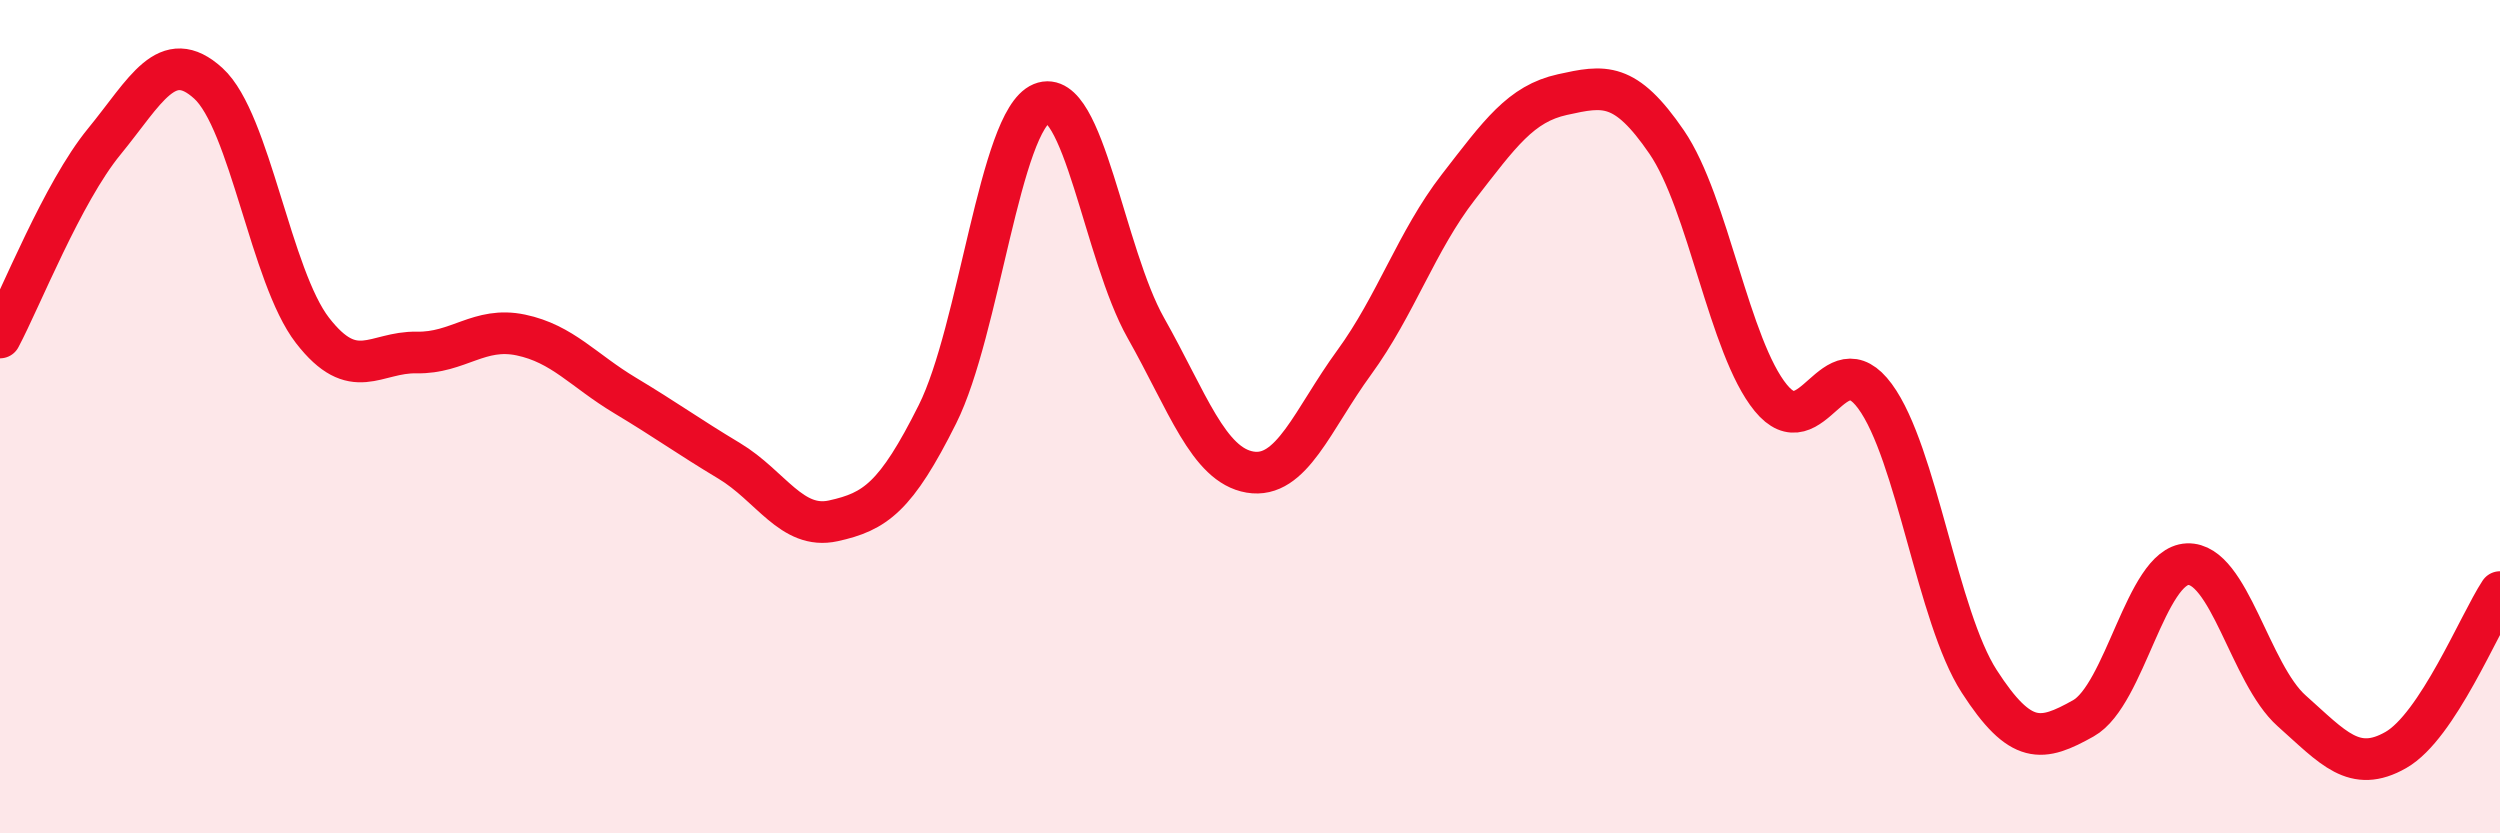
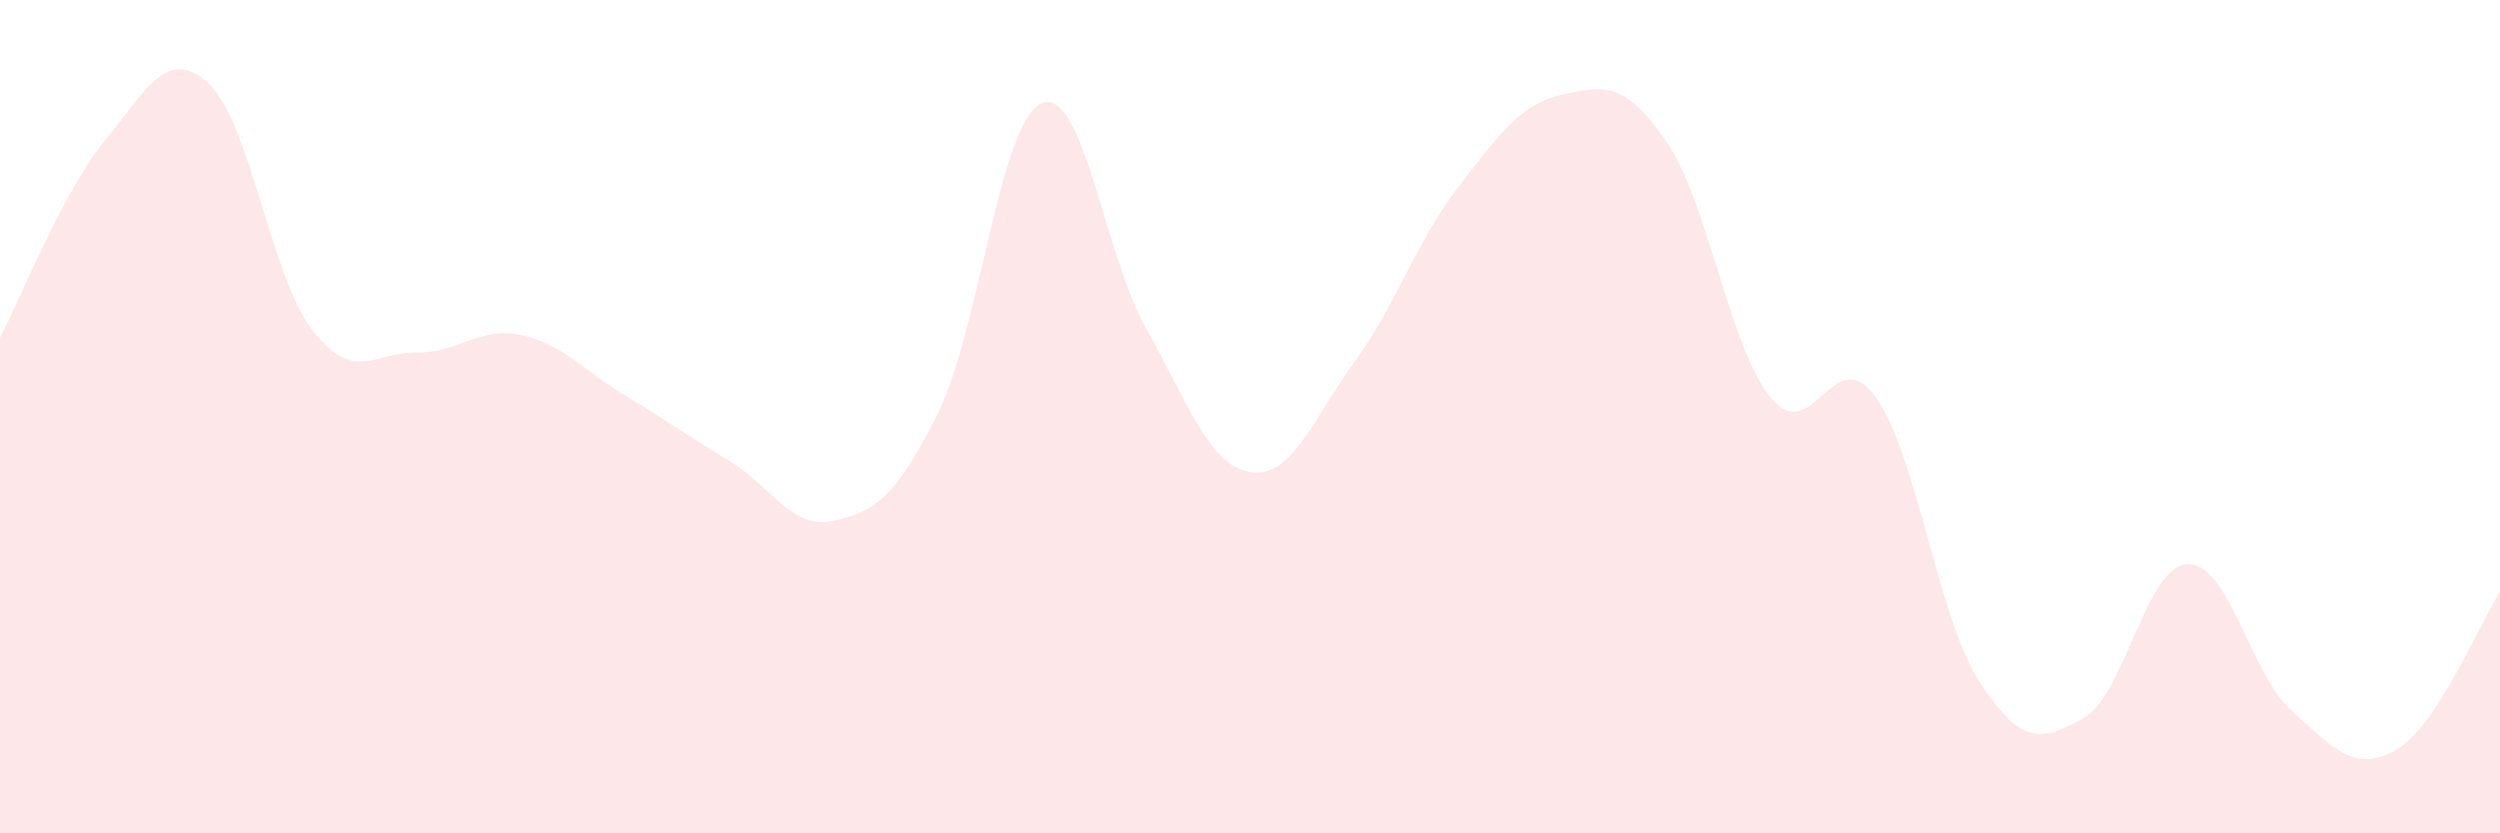
<svg xmlns="http://www.w3.org/2000/svg" width="60" height="20" viewBox="0 0 60 20">
  <path d="M 0,8.1 C 0.5,7.16 1.5,4.62 2.5,3.4 C 3.5,2.18 4,1.09 5,2 C 6,2.91 6.5,6.64 7.5,7.93 C 8.5,9.22 9,8.44 10,8.46 C 11,8.48 11.5,7.83 12.5,8.04 C 13.5,8.25 14,8.89 15,9.49 C 16,10.09 16.5,10.46 17.5,11.06 C 18.5,11.66 19,12.72 20,12.5 C 21,12.28 21.5,11.94 22.5,9.94 C 23.5,7.94 24,2.89 25,2.48 C 26,2.07 26.5,6.1 27.5,7.87 C 28.5,9.64 29,11.16 30,11.33 C 31,11.5 31.5,10.07 32.5,8.7 C 33.5,7.33 34,5.78 35,4.49 C 36,3.2 36.5,2.49 37.5,2.27 C 38.5,2.05 39,1.95 40,3.41 C 41,4.87 41.5,8.33 42.5,9.55 C 43.5,10.77 44,8.15 45,9.51 C 46,10.87 46.5,14.8 47.5,16.35 C 48.5,17.9 49,17.8 50,17.24 C 51,16.68 51.5,13.58 52.5,13.54 C 53.5,13.5 54,16.17 55,17.06 C 56,17.95 56.5,18.57 57.5,18 C 58.5,17.43 59.5,14.97 60,14.21L60 20L0 20Z" fill="#EB0A25" opacity="0.1" stroke-linecap="round" stroke-linejoin="round" />
-   <path d="M 0,8.1 C 0.5,7.16 1.5,4.62 2.5,3.4 C 3.5,2.18 4,1.09 5,2 C 6,2.91 6.5,6.64 7.5,7.93 C 8.5,9.22 9,8.44 10,8.46 C 11,8.48 11.5,7.83 12.5,8.04 C 13.5,8.25 14,8.89 15,9.49 C 16,10.09 16.5,10.46 17.5,11.06 C 18.5,11.66 19,12.72 20,12.5 C 21,12.28 21.5,11.94 22.5,9.94 C 23.5,7.94 24,2.89 25,2.48 C 26,2.07 26.5,6.1 27.5,7.87 C 28.5,9.64 29,11.16 30,11.33 C 31,11.5 31.5,10.07 32.5,8.7 C 33.5,7.33 34,5.78 35,4.49 C 36,3.2 36.5,2.49 37.5,2.27 C 38.5,2.05 39,1.95 40,3.41 C 41,4.87 41.5,8.33 42.5,9.55 C 43.5,10.77 44,8.15 45,9.51 C 46,10.87 46.5,14.8 47.5,16.35 C 48.5,17.9 49,17.8 50,17.24 C 51,16.68 51.5,13.58 52.5,13.54 C 53.5,13.5 54,16.17 55,17.06 C 56,17.95 56.5,18.57 57.5,18 C 58.5,17.43 59.5,14.97 60,14.21" stroke="#EB0A25" stroke-width="1" fill="none" stroke-linecap="round" stroke-linejoin="round" />
</svg>